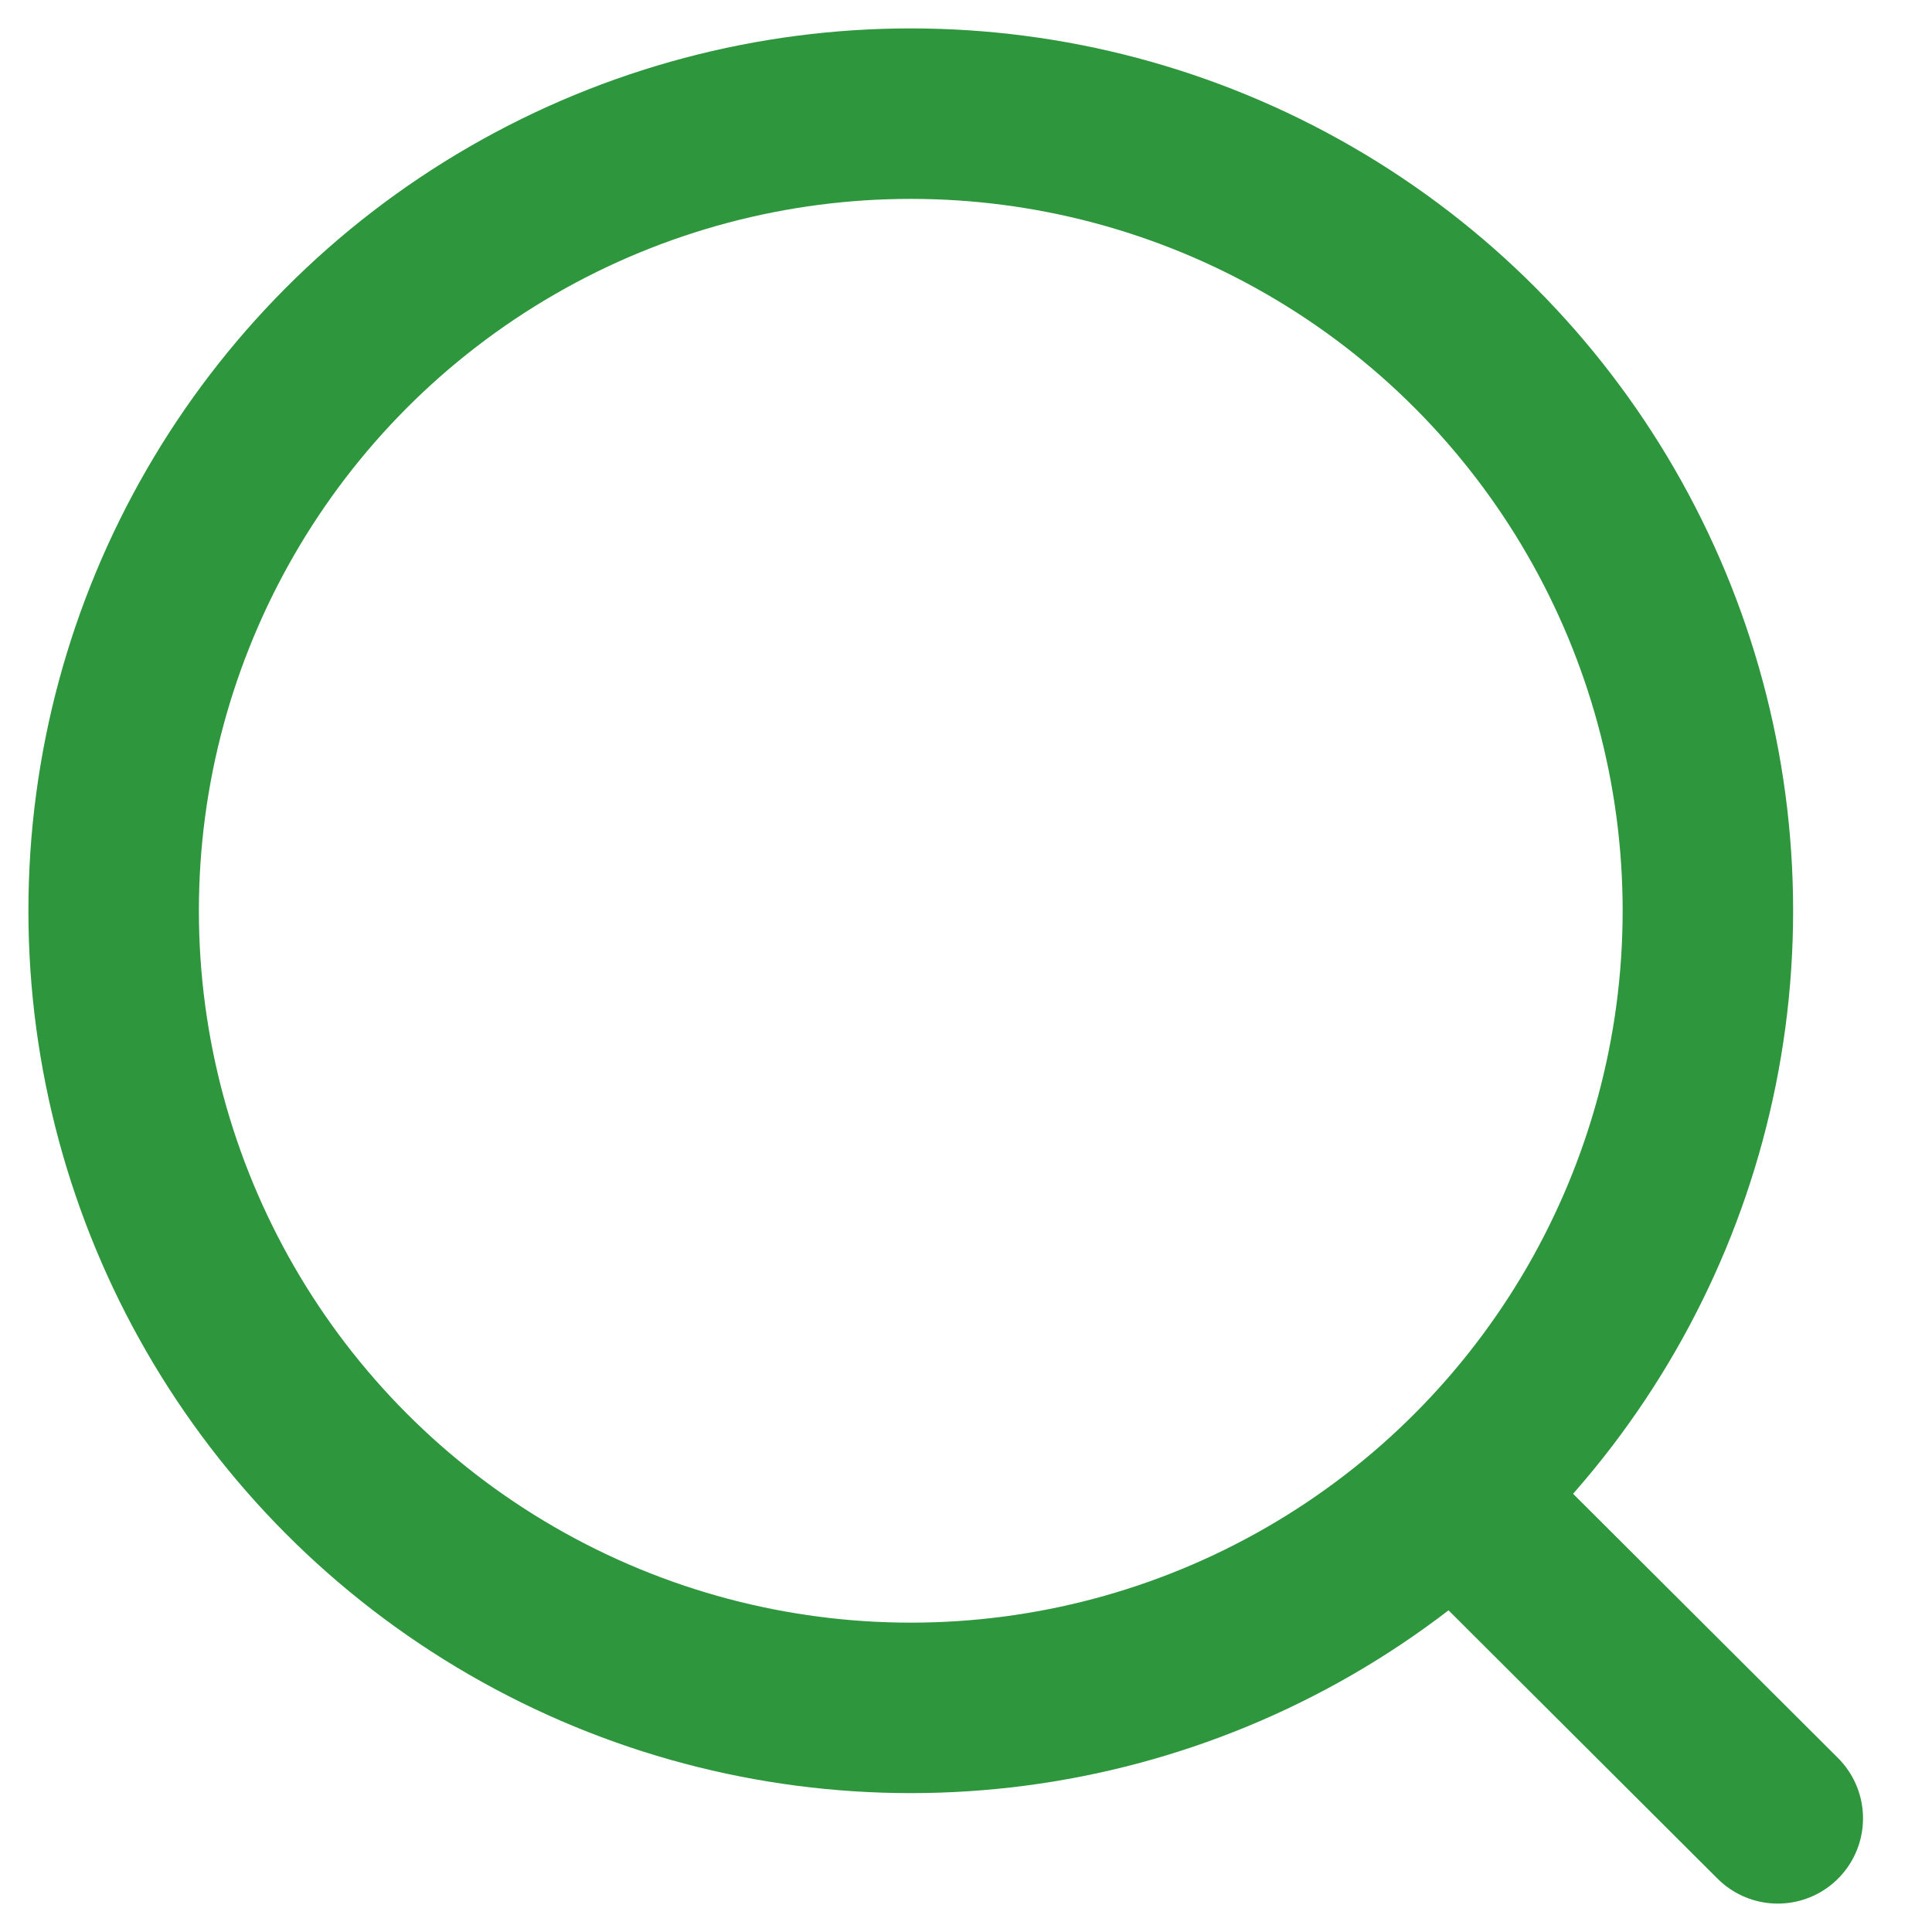
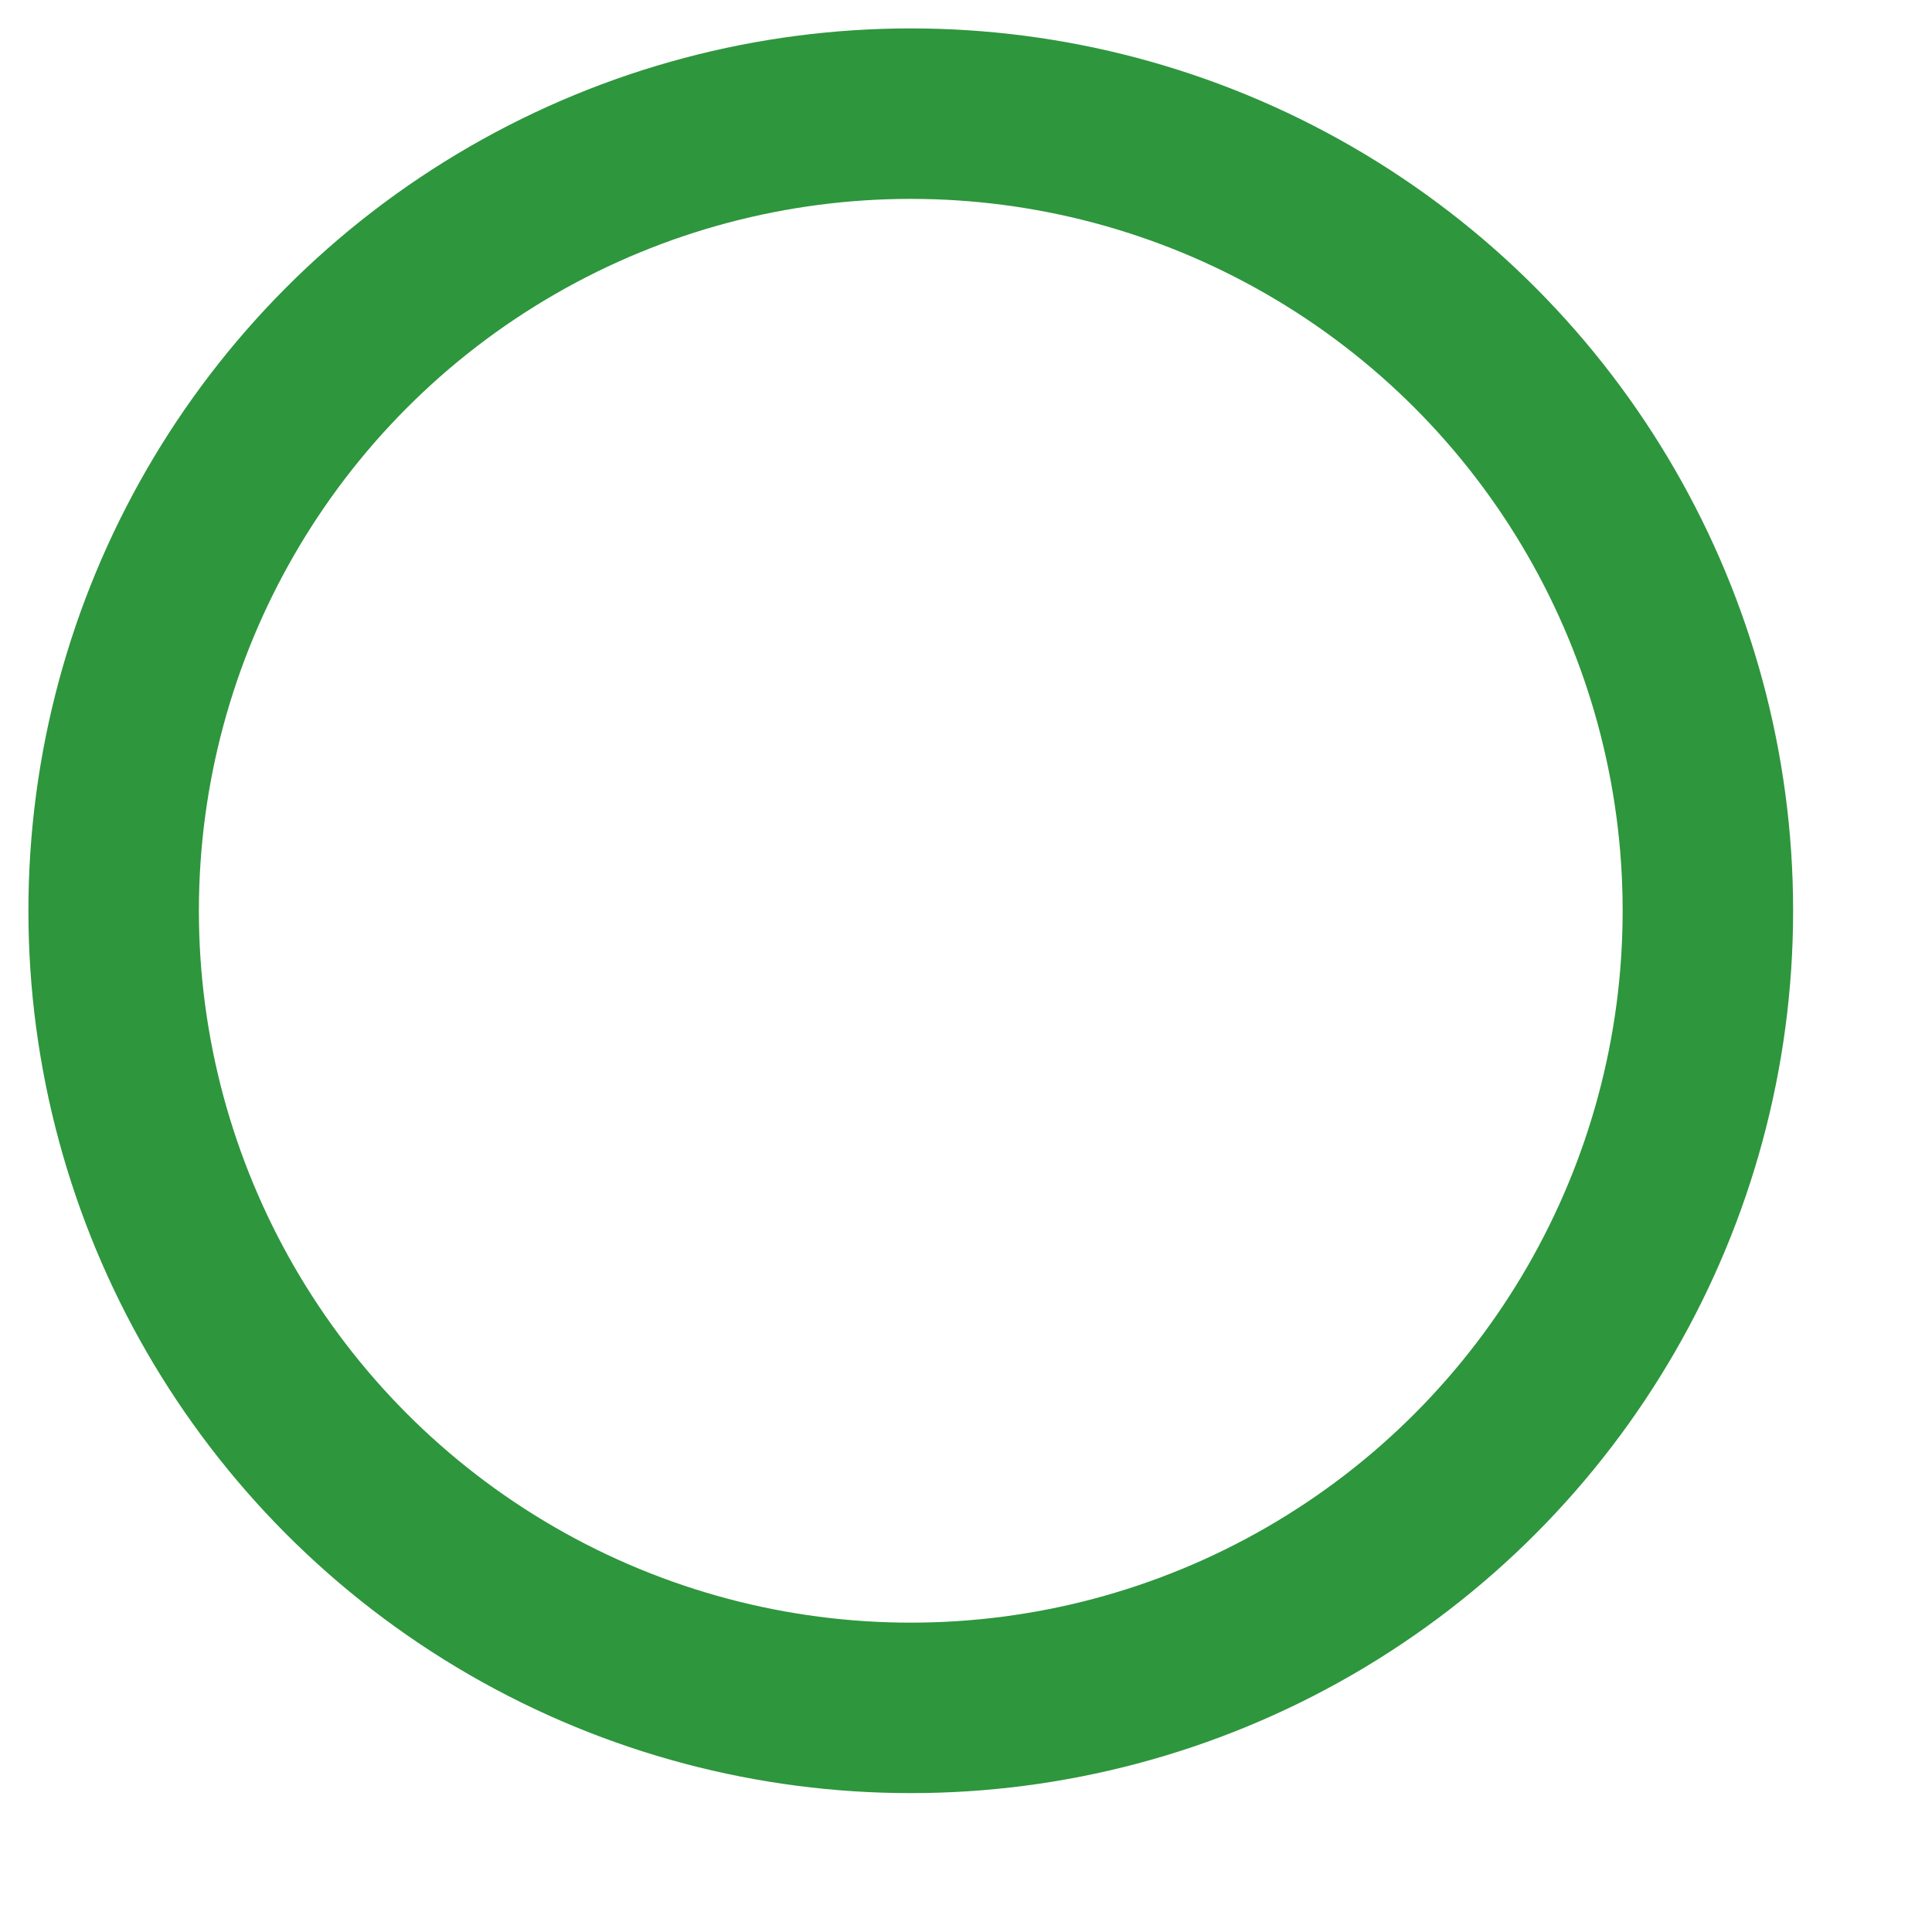
<svg xmlns="http://www.w3.org/2000/svg" fill="none" height="17" viewBox="0 0 17 17" width="17">
  <g stroke="#2e963d" stroke-linecap="round" stroke-linejoin="round" stroke-width="1.5">
    <circle cx="8.014" cy="8.014" r="7.014" />
-     <path d="m12.893 13.257 2.75 2.743" />
  </g>
</svg>